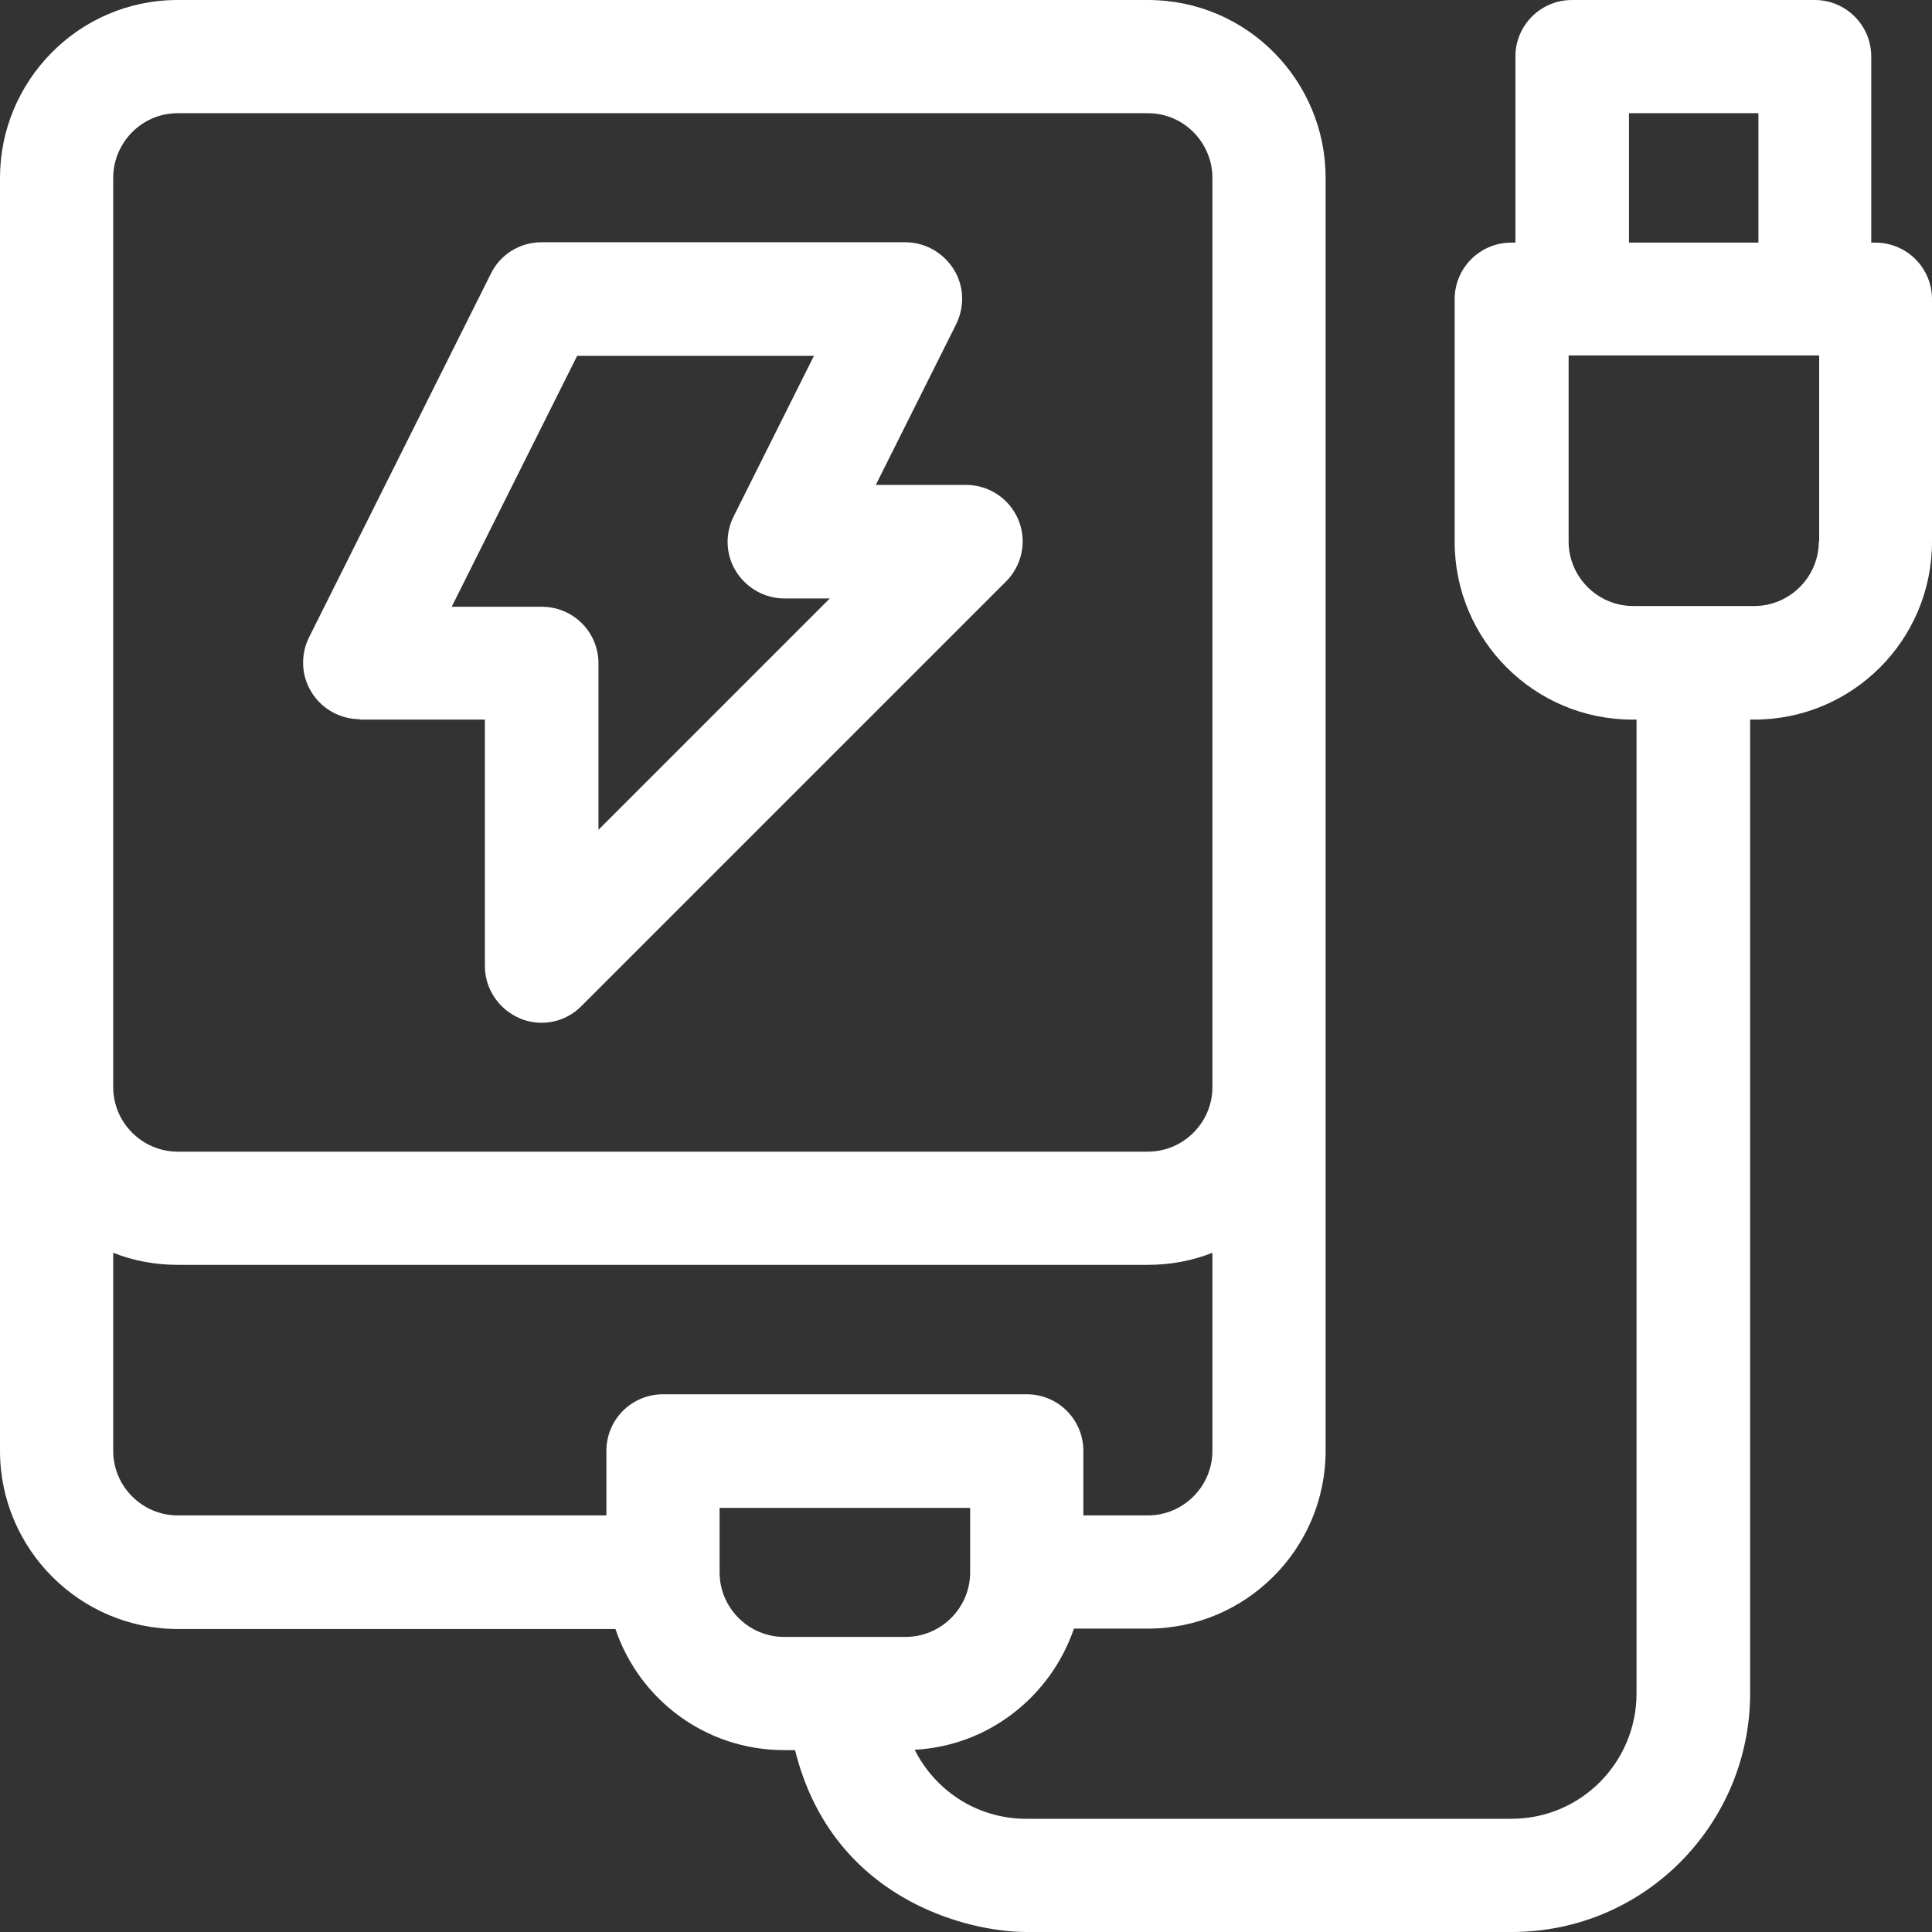
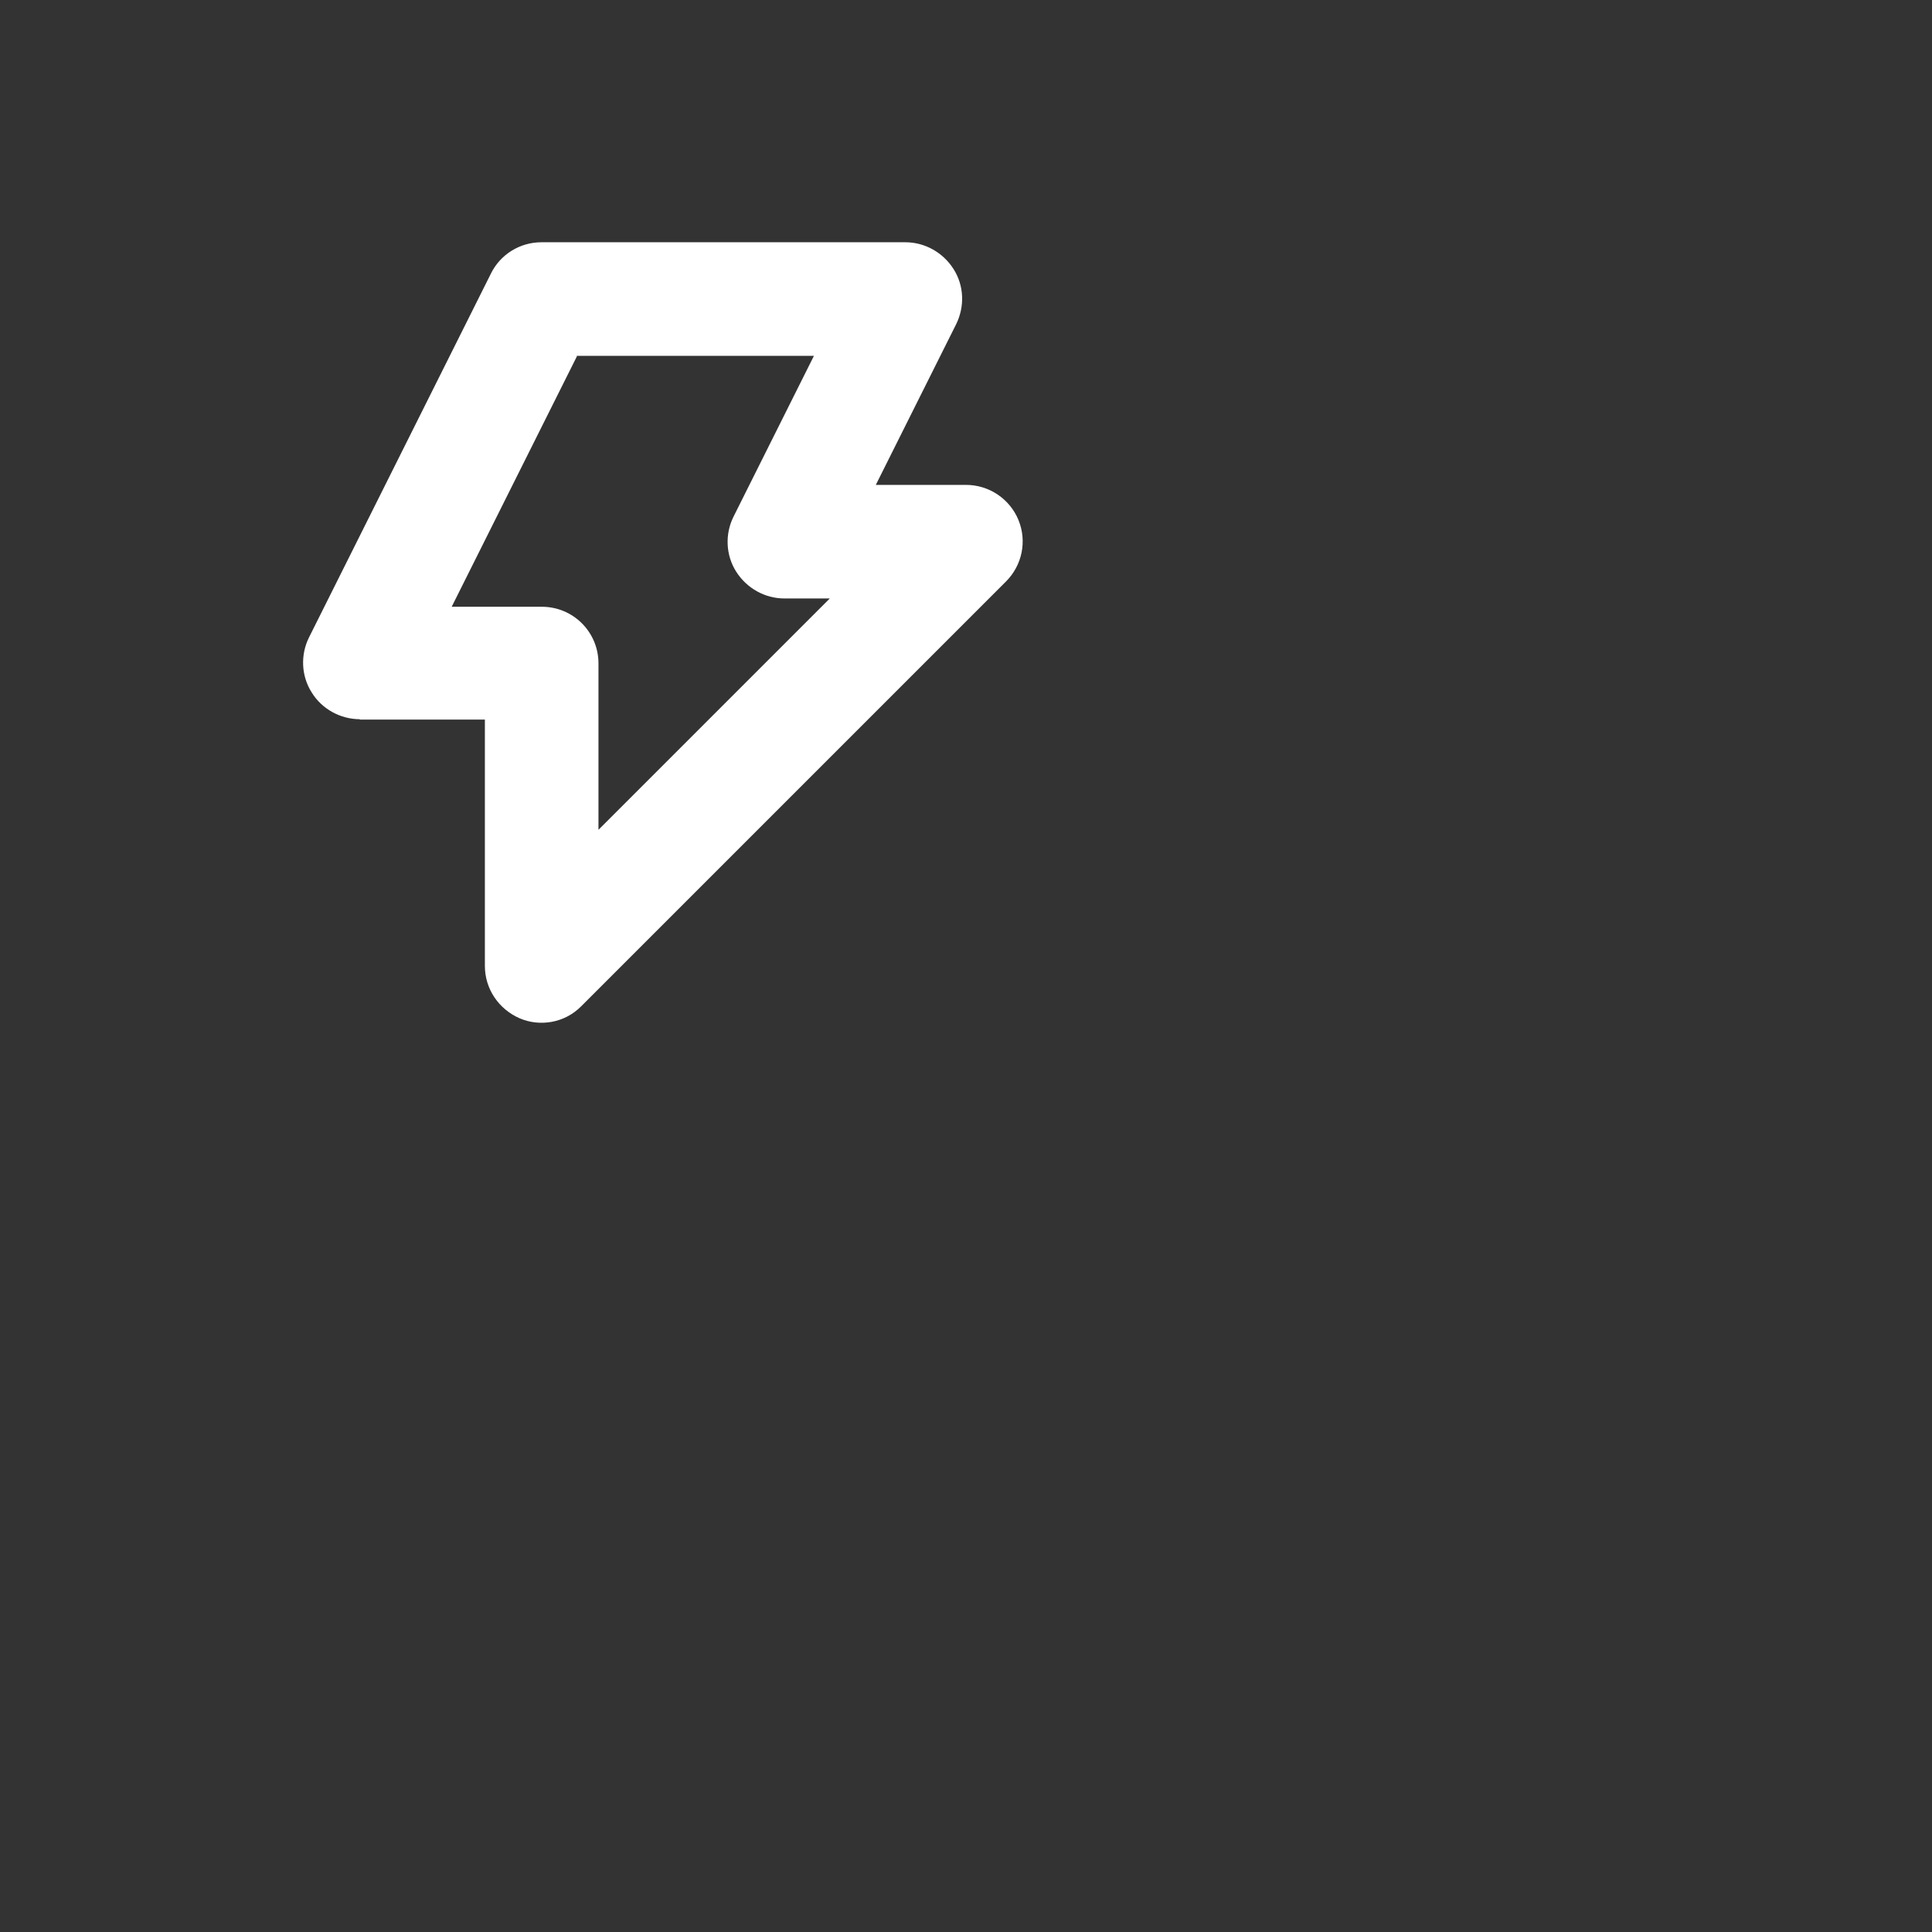
<svg xmlns="http://www.w3.org/2000/svg" id="Layer_1" version="1.1" viewBox="0 0 512 512">
  <rect x="0" y="0" width="512" height="512" fill="#333333" stroke="none" />
  <defs>
    <style>
      .st0 {
        fill: #fff;
      }
    </style>
  </defs>
-   <path class="st0" d="M497,64.3h-1.1V15c0-8.3-6.7-15-15-15h-64.3c-8.3,0-15,6.7-15,15v49.3h-1.1c-8.3,0-15,6.7-15,15v64.3c0,26,21.1,47.1,47.1,47.1h1.1v258.1c0,18-14.5,33.2-33.2,33.2h-128.5c-13.5,0-24.4-7.9-29.6-18.3,19.6-1,36.1-14.2,42.2-32.1h19.6c26,0,47.1-21.2,47.1-47.1V47.1C351.3,21.5,330.6,0,304.2,0H47.1C20.7,0,0,21.6,0,47.1v337.4C0,410.5,21.2,431.7,47.1,431.7h116c6.3,18.7,23.9,32.1,44.7,32.1h2.9c9.7,39.2,45.2,48.2,61.4,48.2h128.5c35.5,0,63.2-28.9,63.2-63.2V190.7h1.1c26,0,47.1-21.1,47.1-47.1v-64.3c0-8.3-6.7-15-15-15ZM30,47.1c0-9.1,7.4-17.1,17.1-17.1h257.1c9.7,0,17.1,8,17.1,17.1v241c0,9.4-7.7,17.1-17.1,17.1H47.1c-9.4,0-17.1-7.7-17.1-17.1V47.1ZM160.7,384.5v17.1H47.1c-9.4,0-17.1-7.7-17.1-17.1v-52.5c5.3,2.1,11.1,3.2,17.1,3.2h257.1c6,0,11.8-1.1,17.1-3.2v52.5c0,9.4-7.7,17.1-17.1,17.1h-17.1v-17.1c0-8.3-6.7-15-15-15h-96.4c-8.3,0-15,6.7-15,15h0ZM207.8,433.8c-9.4,0-17.1-7.7-17.1-17.1v-17.1h66.4v17.1c0,9.4-7.7,17.1-17.1,17.1h-32.1ZM431.7,30h34.3v34.3h-34.3V30ZM482,143.5c0,9.4-7.7,17.1-17.1,17.1h-32.1c-9.4,0-17.1-7.7-17.1-17.1v-49.3h66.4v49.3Z" />
  <path class="st0" d="M95.3,190.7h33.2v65.3c0,6.1,3.7,11.5,9.3,13.9,5.2,2.2,11.8,1.3,16.3-3.3l112.5-112.5c4.3-4.3,5.6-10.7,3.3-16.3-2.3-5.6-7.8-9.3-13.9-9.3h-23.9l21.3-42.6c2.3-4.7,2.1-10.2-.7-14.6s-7.6-7.1-12.8-7.1h-96.4c-5.7,0-10.9,3.2-13.4,8.3l-48.2,96.4c-2.3,4.6-2.1,10.2.7,14.6,2.7,4.4,7.6,7.1,12.8,7.1h0ZM152.8,94.3h62.9l-21.3,42.6c-2.3,4.6-2.1,10.2.7,14.6s7.6,7.1,12.8,7.1h12l-61.3,61.3v-44.1c0-8.3-6.7-15-15-15h-23.9l33.2-66.4Z" />
</svg>